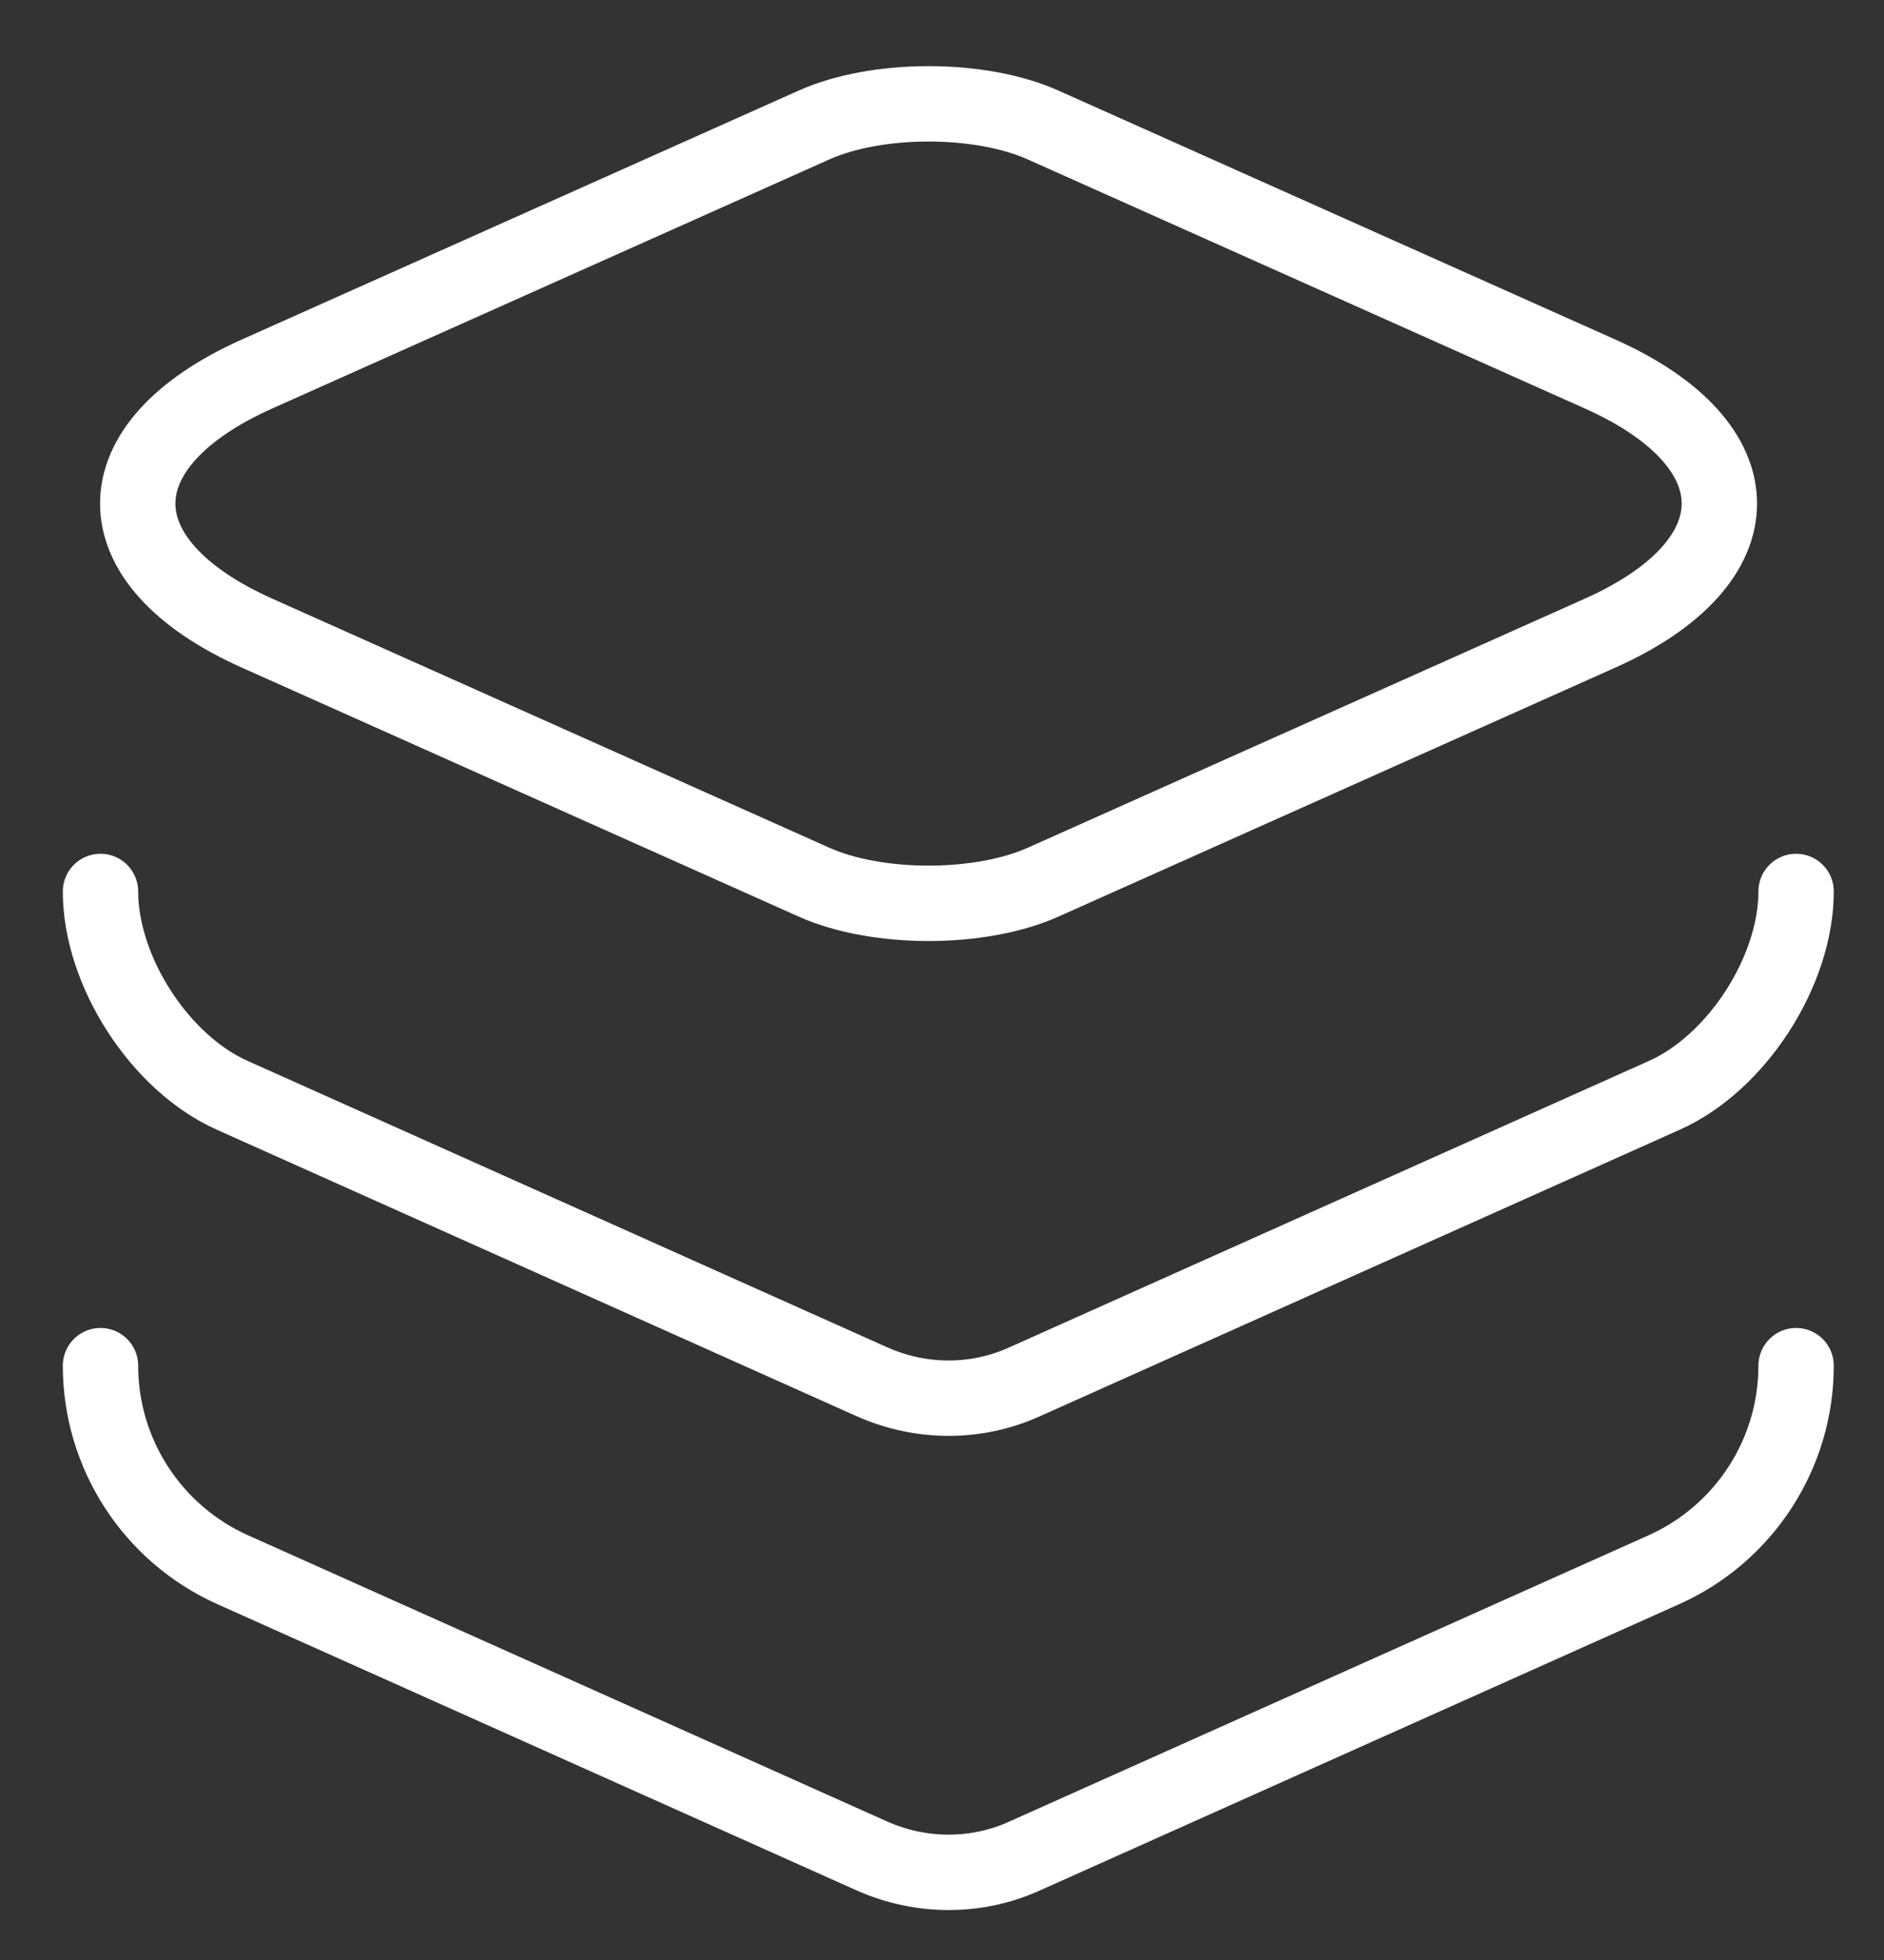
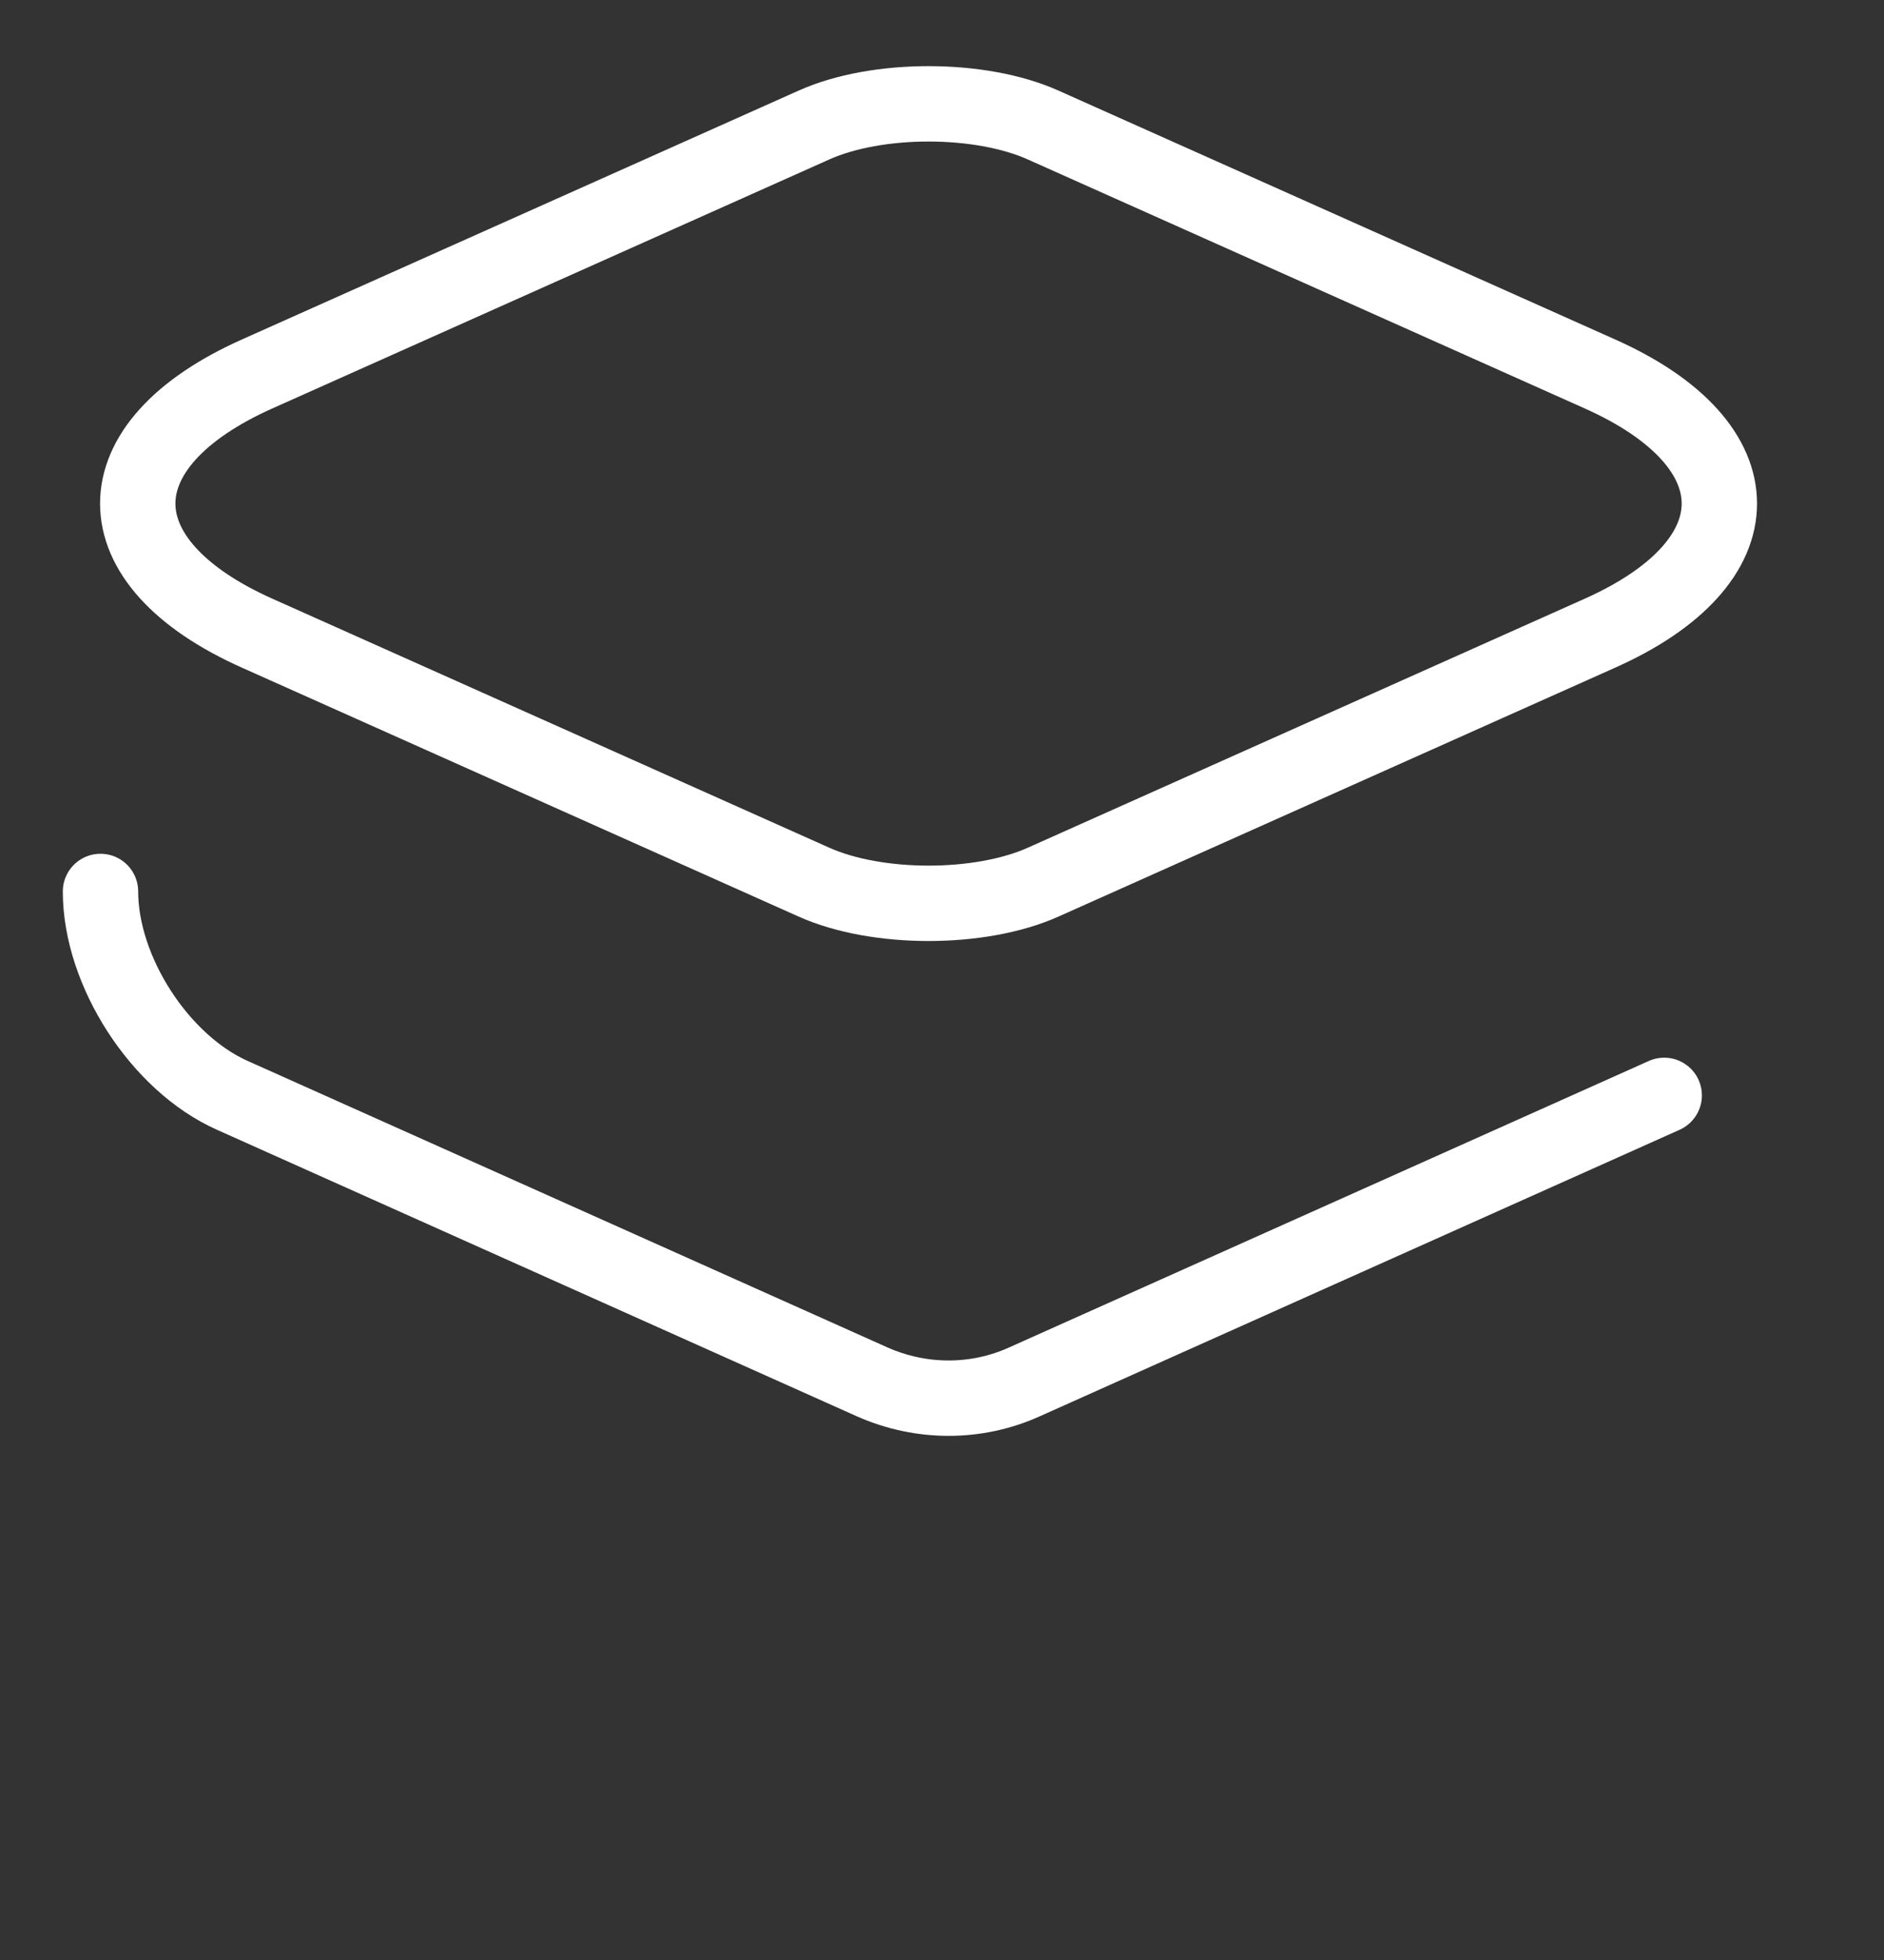
<svg xmlns="http://www.w3.org/2000/svg" width="50" height="52" viewBox="0 0 50 52" fill="none">
  <rect x="0" y="0" width="50" height="52" fill="#333333" stroke="none" />
  <path d="M27.693 3.321L42.443 9.913C46.693 11.8 46.693 14.92 42.443 16.807L27.693 23.4C26.018 24.154 23.268 24.154 21.593 23.4L6.843 16.807C2.593 14.92 2.593 11.8 6.843 9.913L21.593 3.321C23.268 2.566 26.018 2.566 27.693 3.321Z" stroke="white" stroke-width="2" stroke-linecap="round" stroke-linejoin="round" />
-   <path d="M2.667 23.651C2.667 25.765 4.242 28.206 6.167 29.061L23.142 36.66C24.442 37.239 25.917 37.239 27.192 36.66L44.167 29.061C46.092 28.206 47.667 25.765 47.667 23.651" stroke="white" stroke-width="2" stroke-linecap="round" stroke-linejoin="round" />
-   <path d="M2.667 36.232C2.667 38.572 4.042 40.686 6.167 41.642L23.142 49.241C24.442 49.819 25.917 49.819 27.192 49.241L44.167 41.642C46.292 40.686 47.667 38.572 47.667 36.232" stroke="white" stroke-width="2" stroke-linecap="round" stroke-linejoin="round" />
+   <path d="M2.667 23.651C2.667 25.765 4.242 28.206 6.167 29.061L23.142 36.66C24.442 37.239 25.917 37.239 27.192 36.66L44.167 29.061" stroke="white" stroke-width="2" stroke-linecap="round" stroke-linejoin="round" />
</svg>